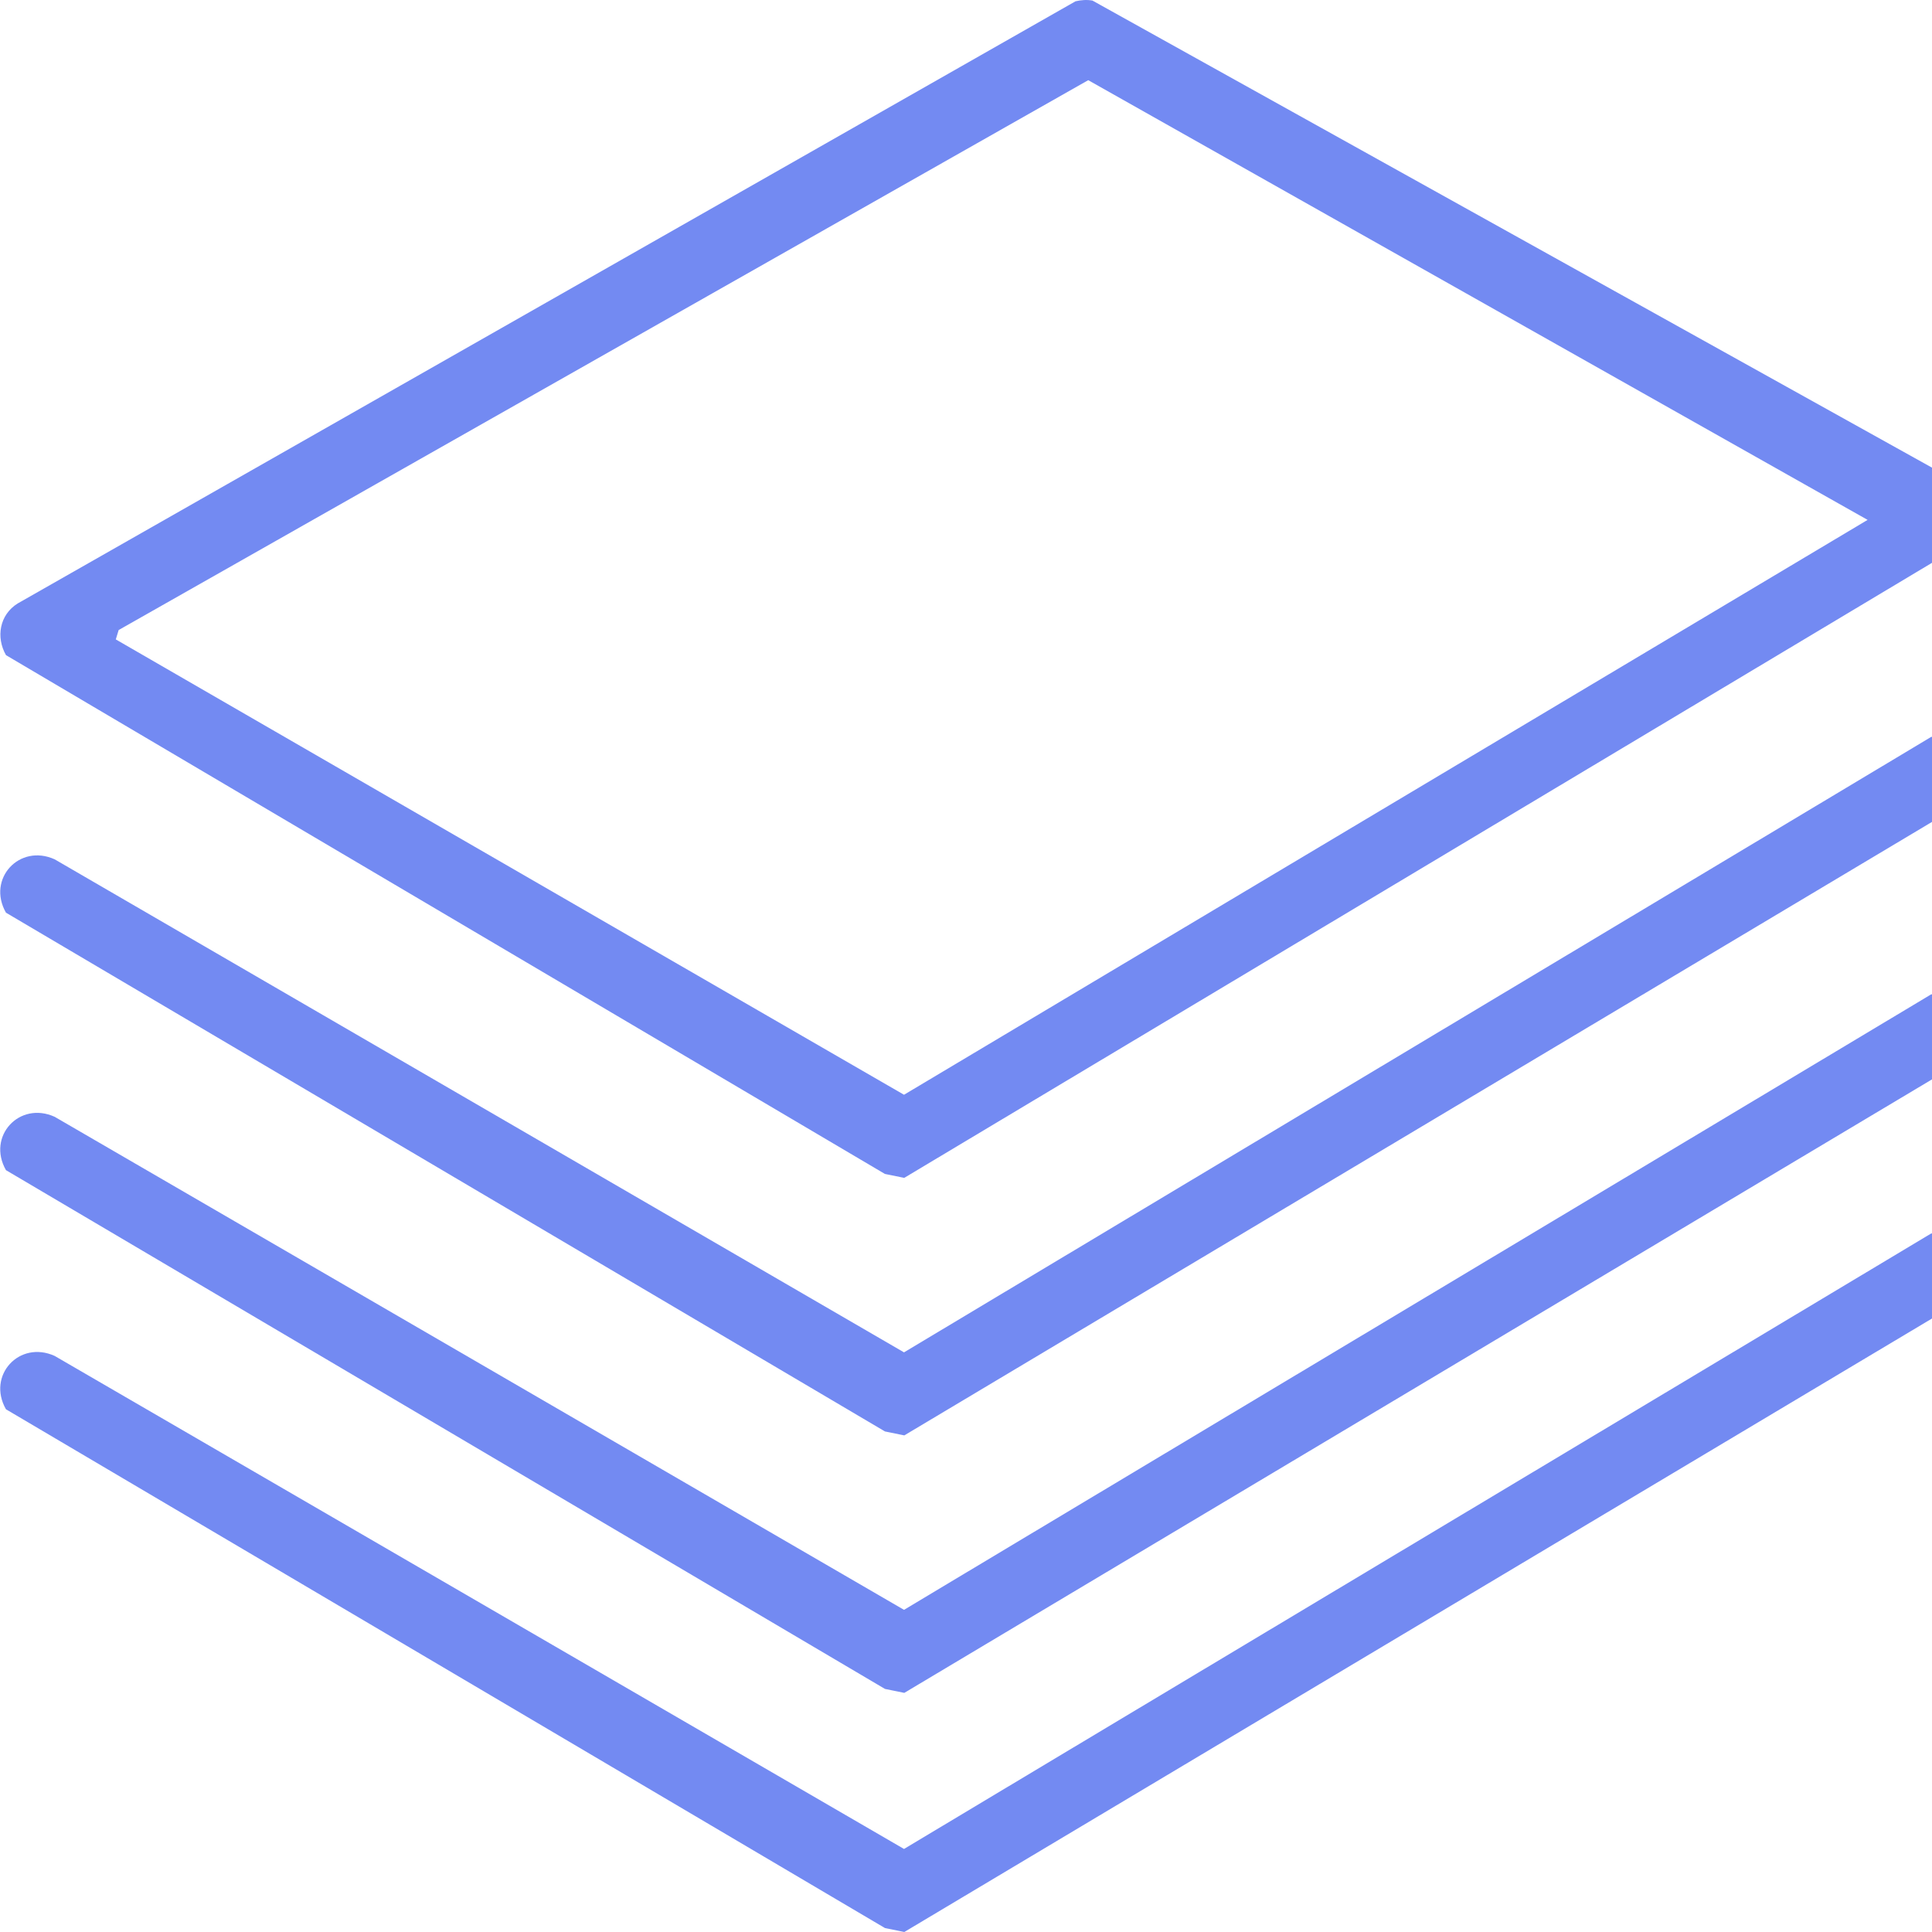
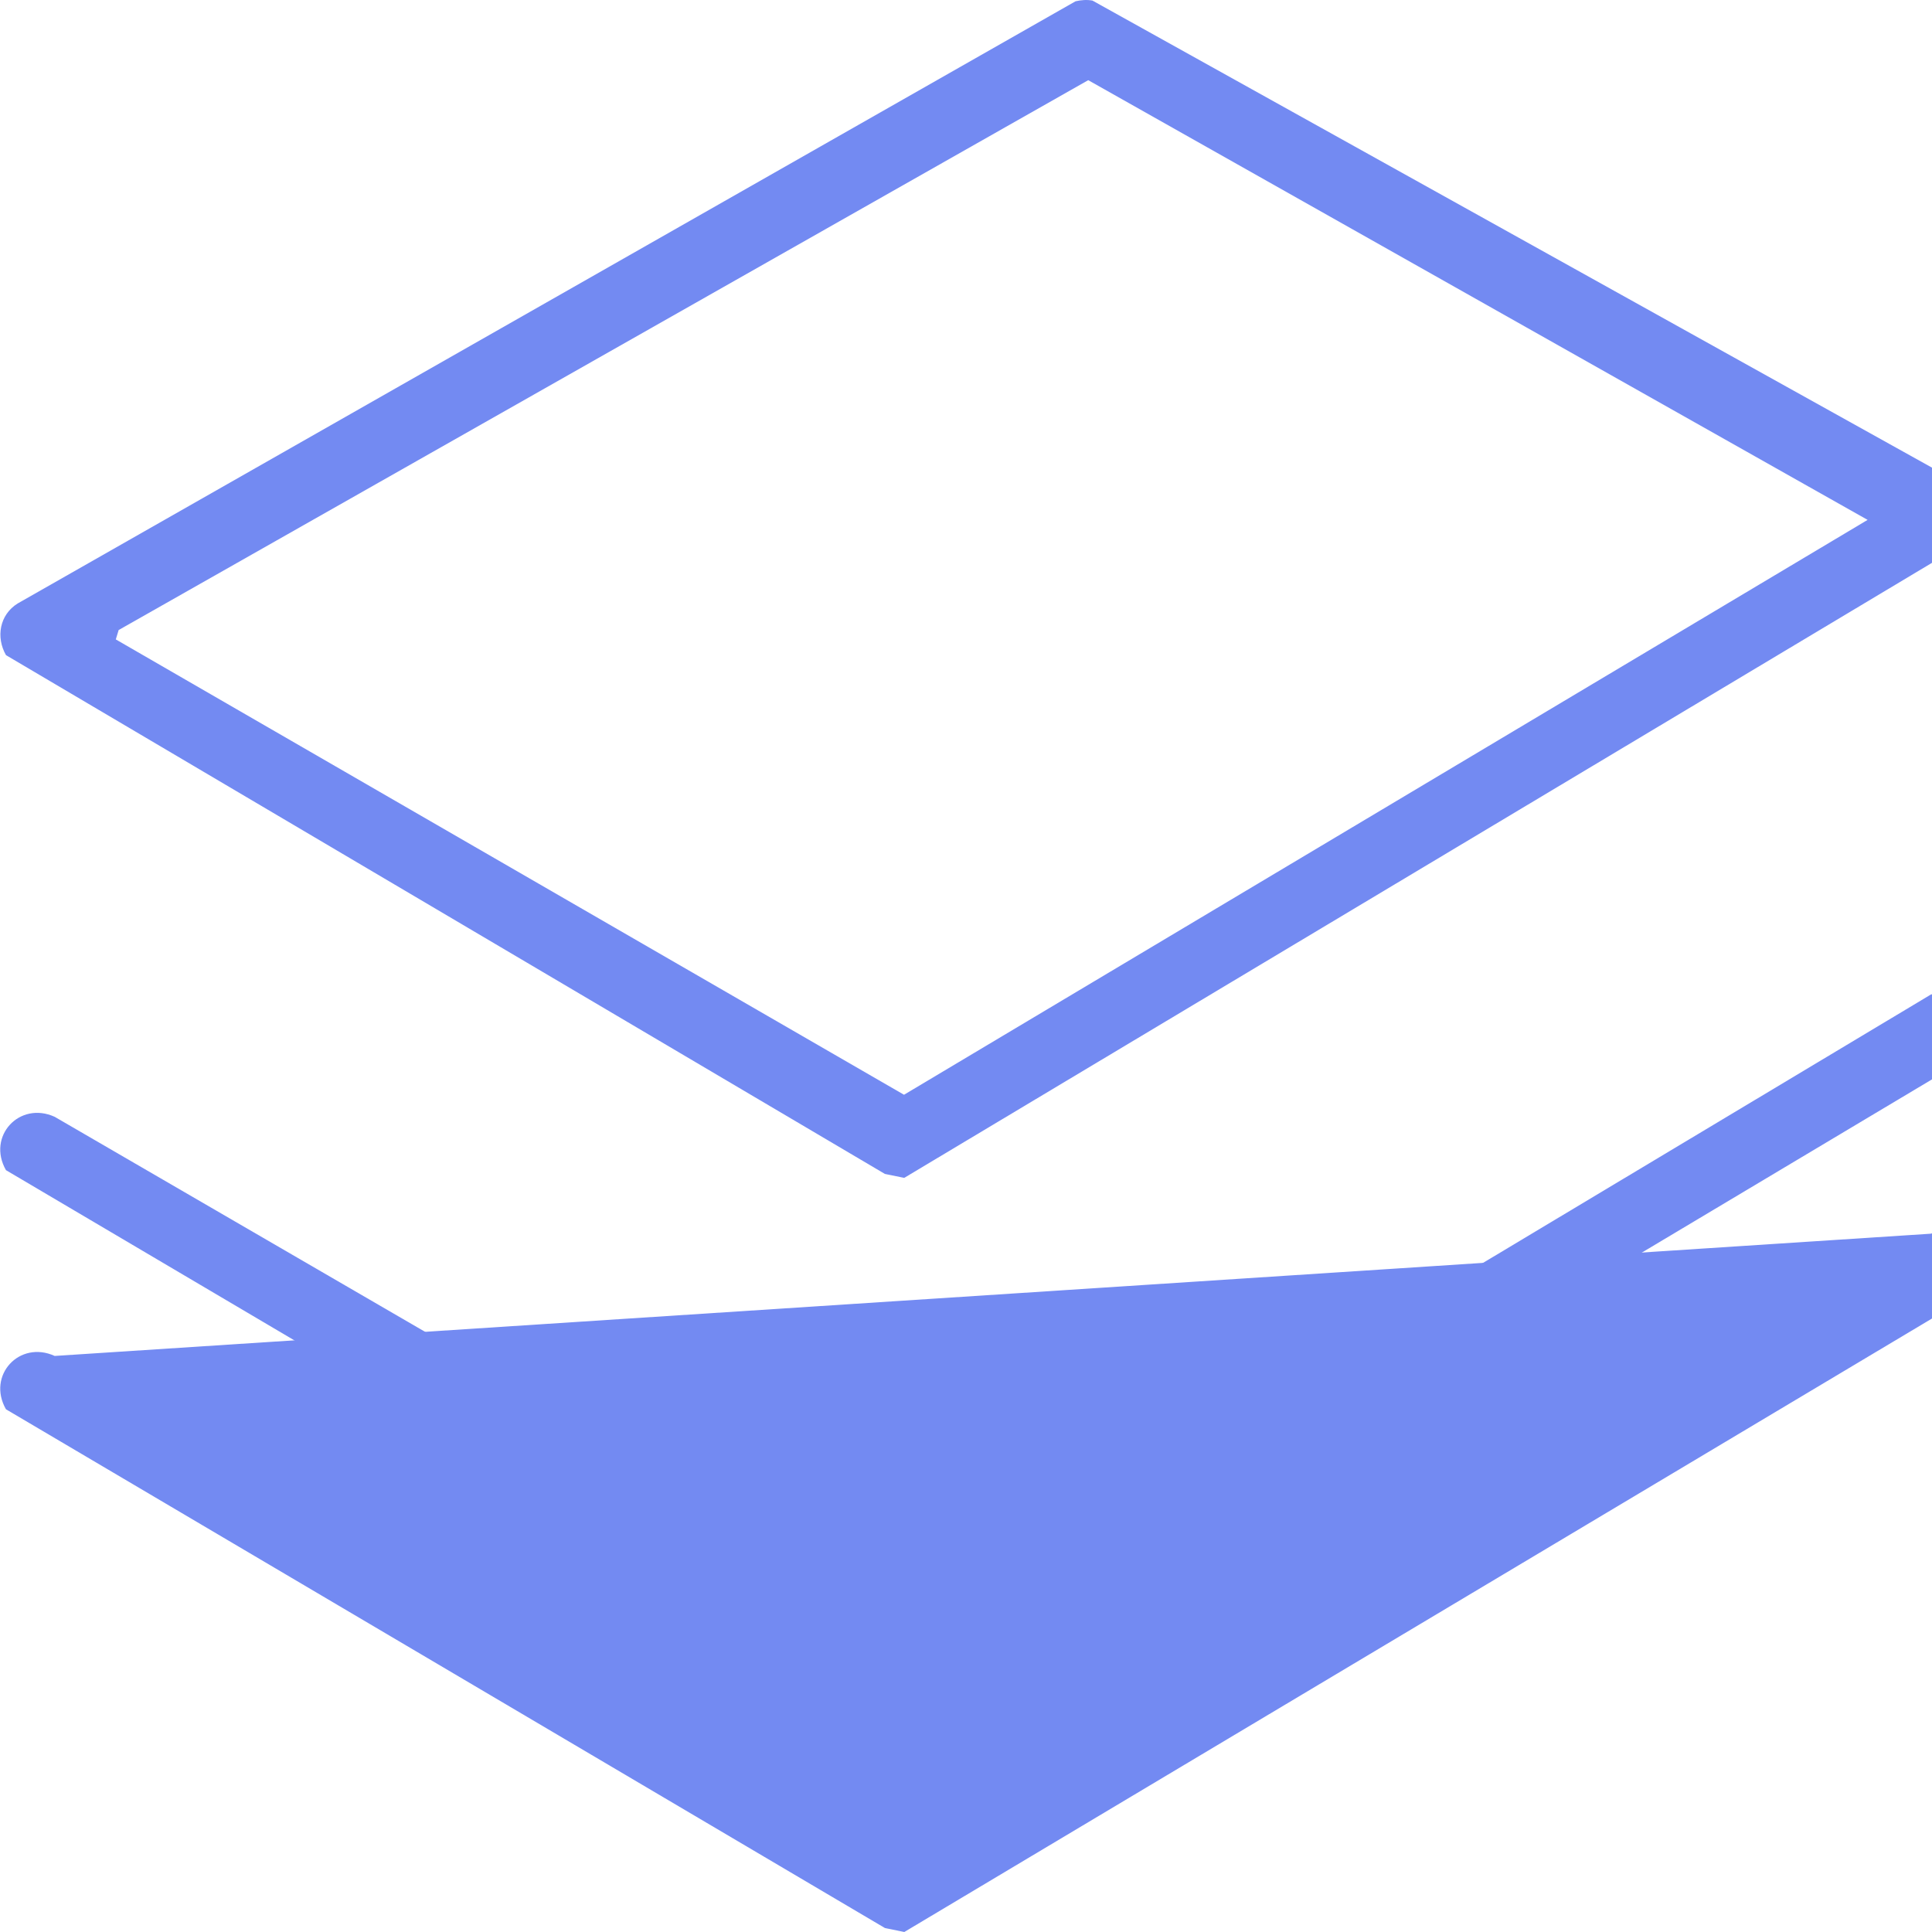
<svg xmlns="http://www.w3.org/2000/svg" width="48" height="48" viewBox="0 0 48 48" fill="none">
  <g clip-path="url(#clip0_680_65650)">
    <path d="M26.721 0.032C26.861 -1.33566e-05 27 -0.011 27.142 0.014L48.727 12.023C49.223 12.334 49.291 12.998 48.916 13.435L22.465 29.264L21.985 29.166L0.149 16.277C-0.105 15.834 -0.013 15.274 0.439 14.993L26.721 0.032ZM46.403 12.918L27.037 1.992L2.948 15.653L2.877 15.886L22.46 27.199L46.401 12.916L46.403 12.918Z" fill="#738AF2" />
-     <path d="M47.97 18.311C49.046 18.069 49.602 19.355 48.727 19.986L22.467 35.662L21.987 35.564L0.148 22.675C-0.331 21.834 0.482 20.953 1.359 21.35L22.46 33.599L47.97 18.314V18.311Z" fill="#738AF2" />
    <path d="M47.97 24.708C49.046 24.465 49.602 25.752 48.727 26.383L22.467 42.059L21.987 41.961L0.148 29.072C-0.331 28.231 0.482 27.349 1.359 27.747L22.46 39.996L47.97 24.71V24.708Z" fill="#738AF2" />
-     <path d="M47.97 30.649C49.046 30.407 49.602 31.693 48.727 32.324L22.467 48L21.987 47.902L0.148 35.013C-0.331 34.172 0.482 33.29 1.359 33.688L22.46 45.937L47.97 30.651V30.649Z" fill="#738AF2" />
+     <path d="M47.97 30.649C49.046 30.407 49.602 31.693 48.727 32.324L22.467 48L21.987 47.902L0.148 35.013C-0.331 34.172 0.482 33.29 1.359 33.688L47.97 30.651V30.649Z" fill="#738AF2" />
  </g>
  <defs>
    <clipPath id="clip0_680_65650">
      <rect width="48" height="48" fill="white" />
    </clipPath>
  </defs>
</svg>